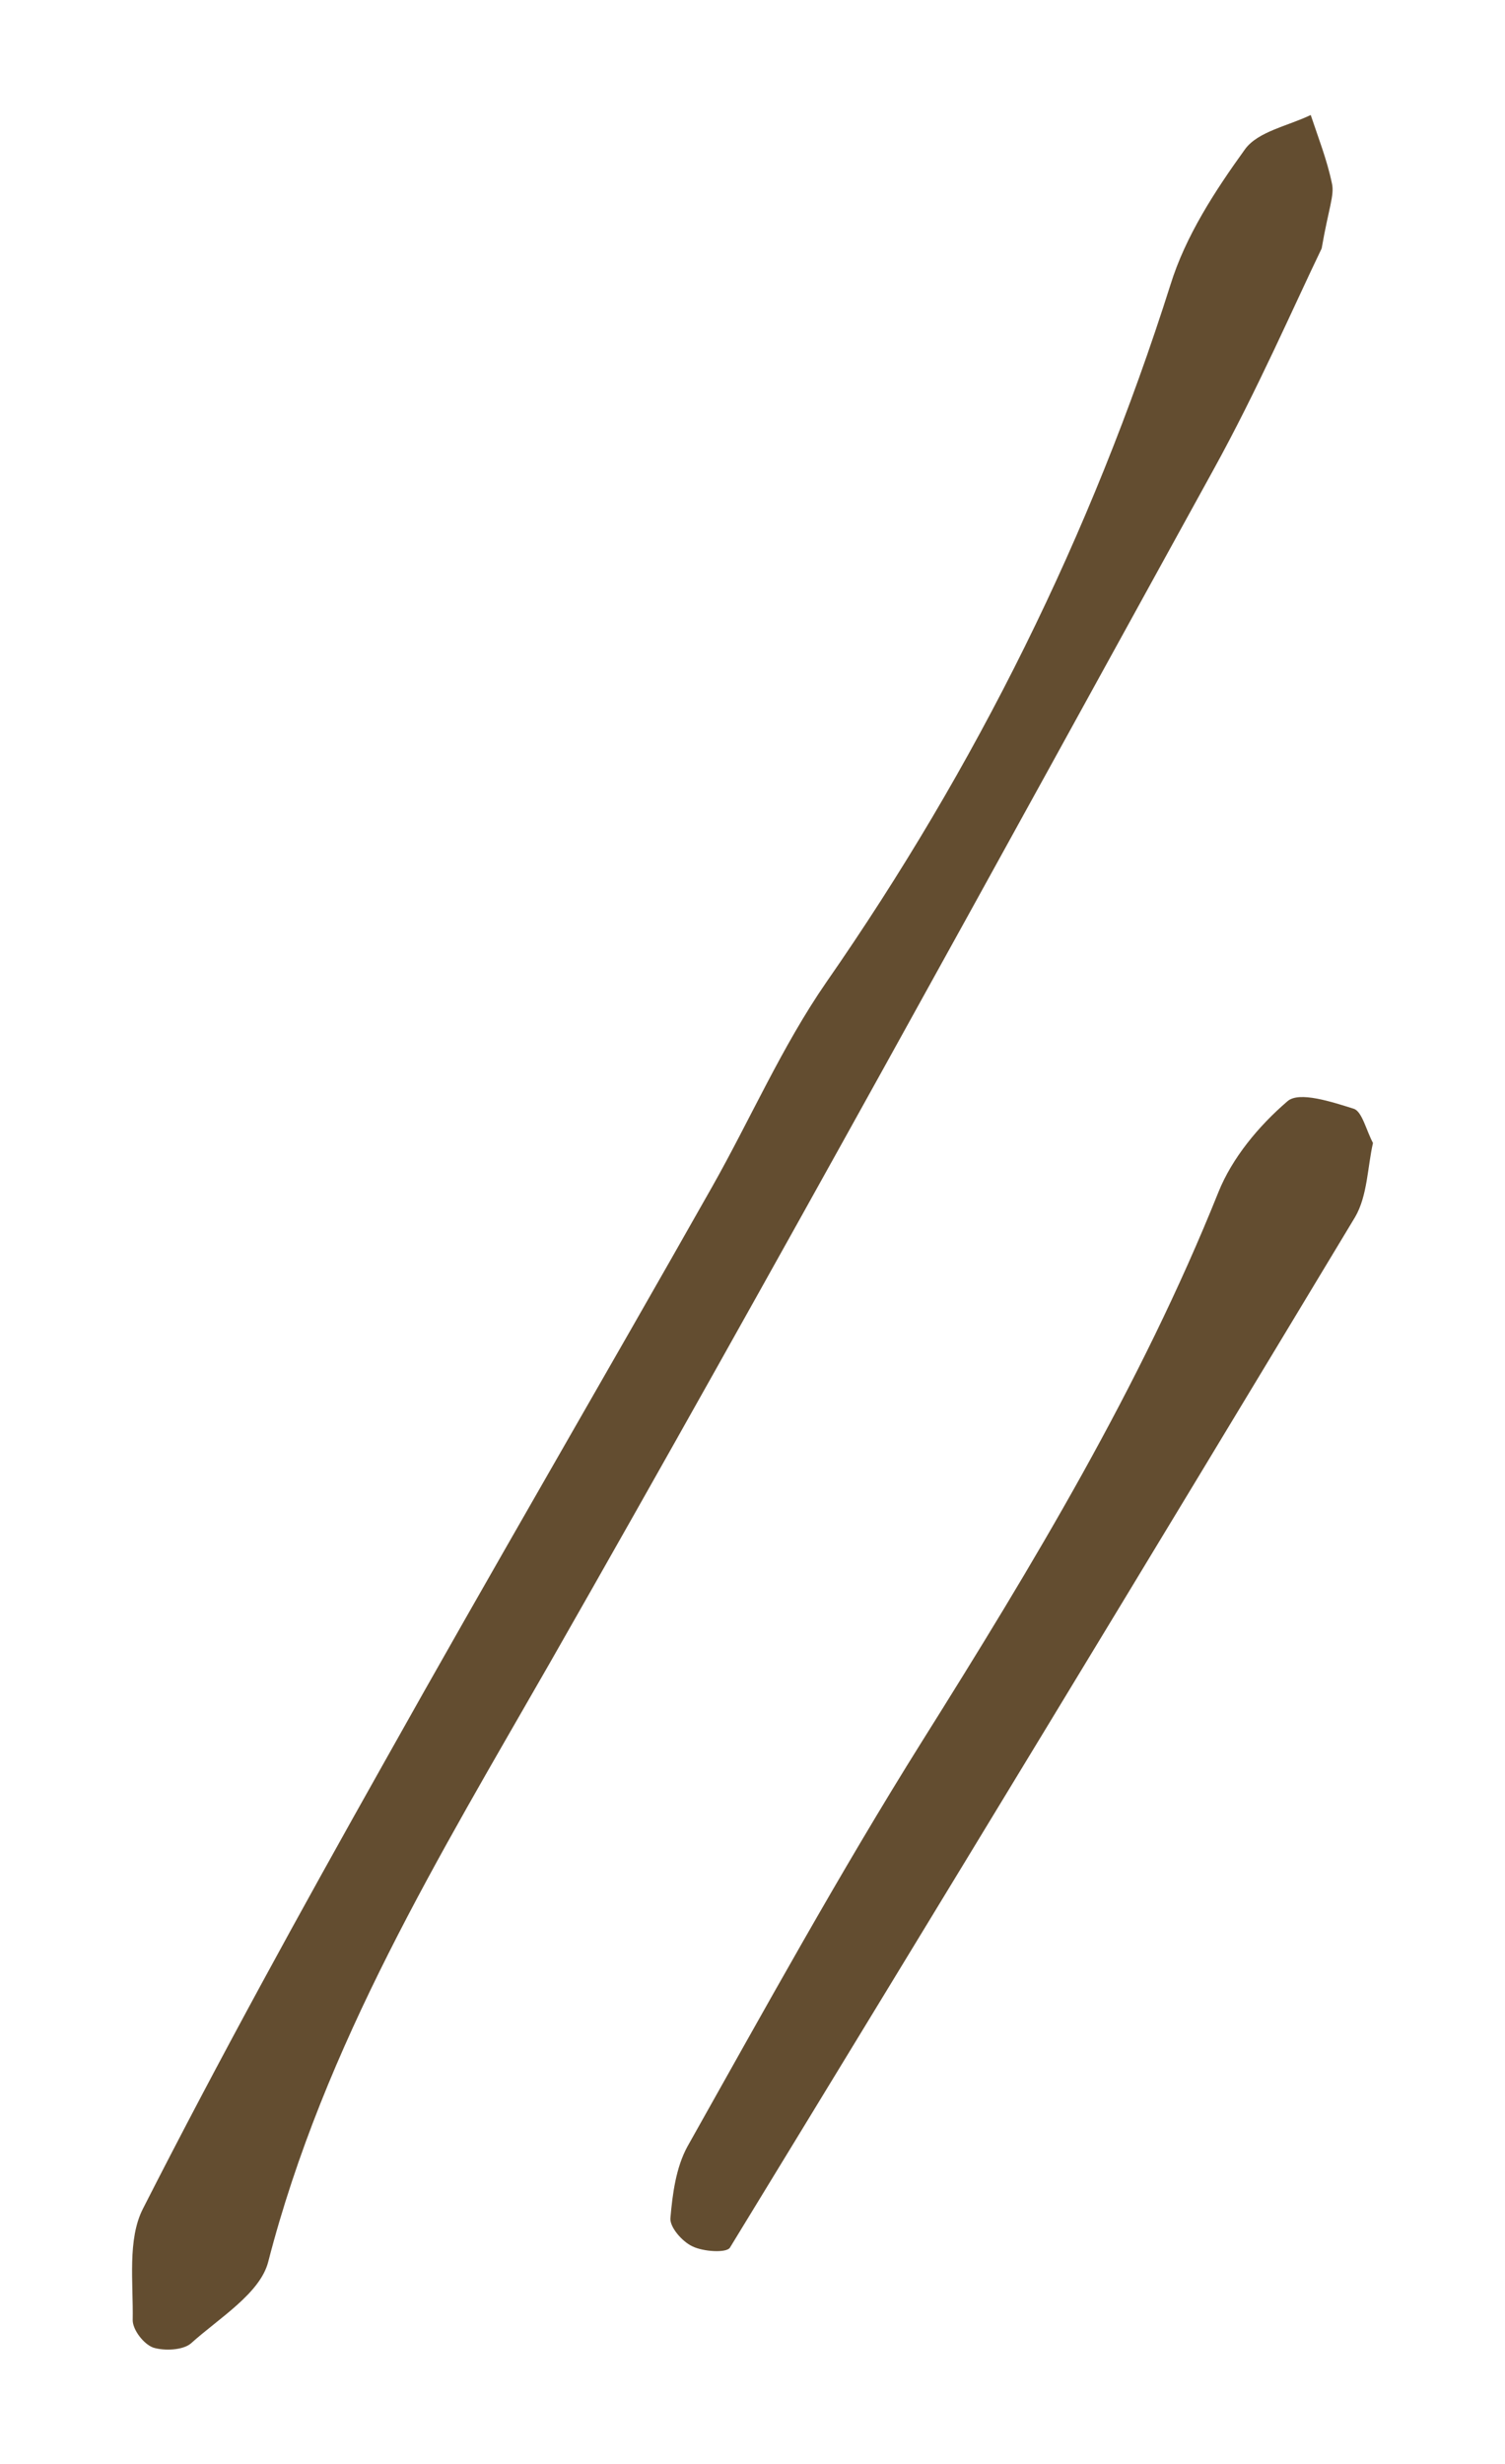
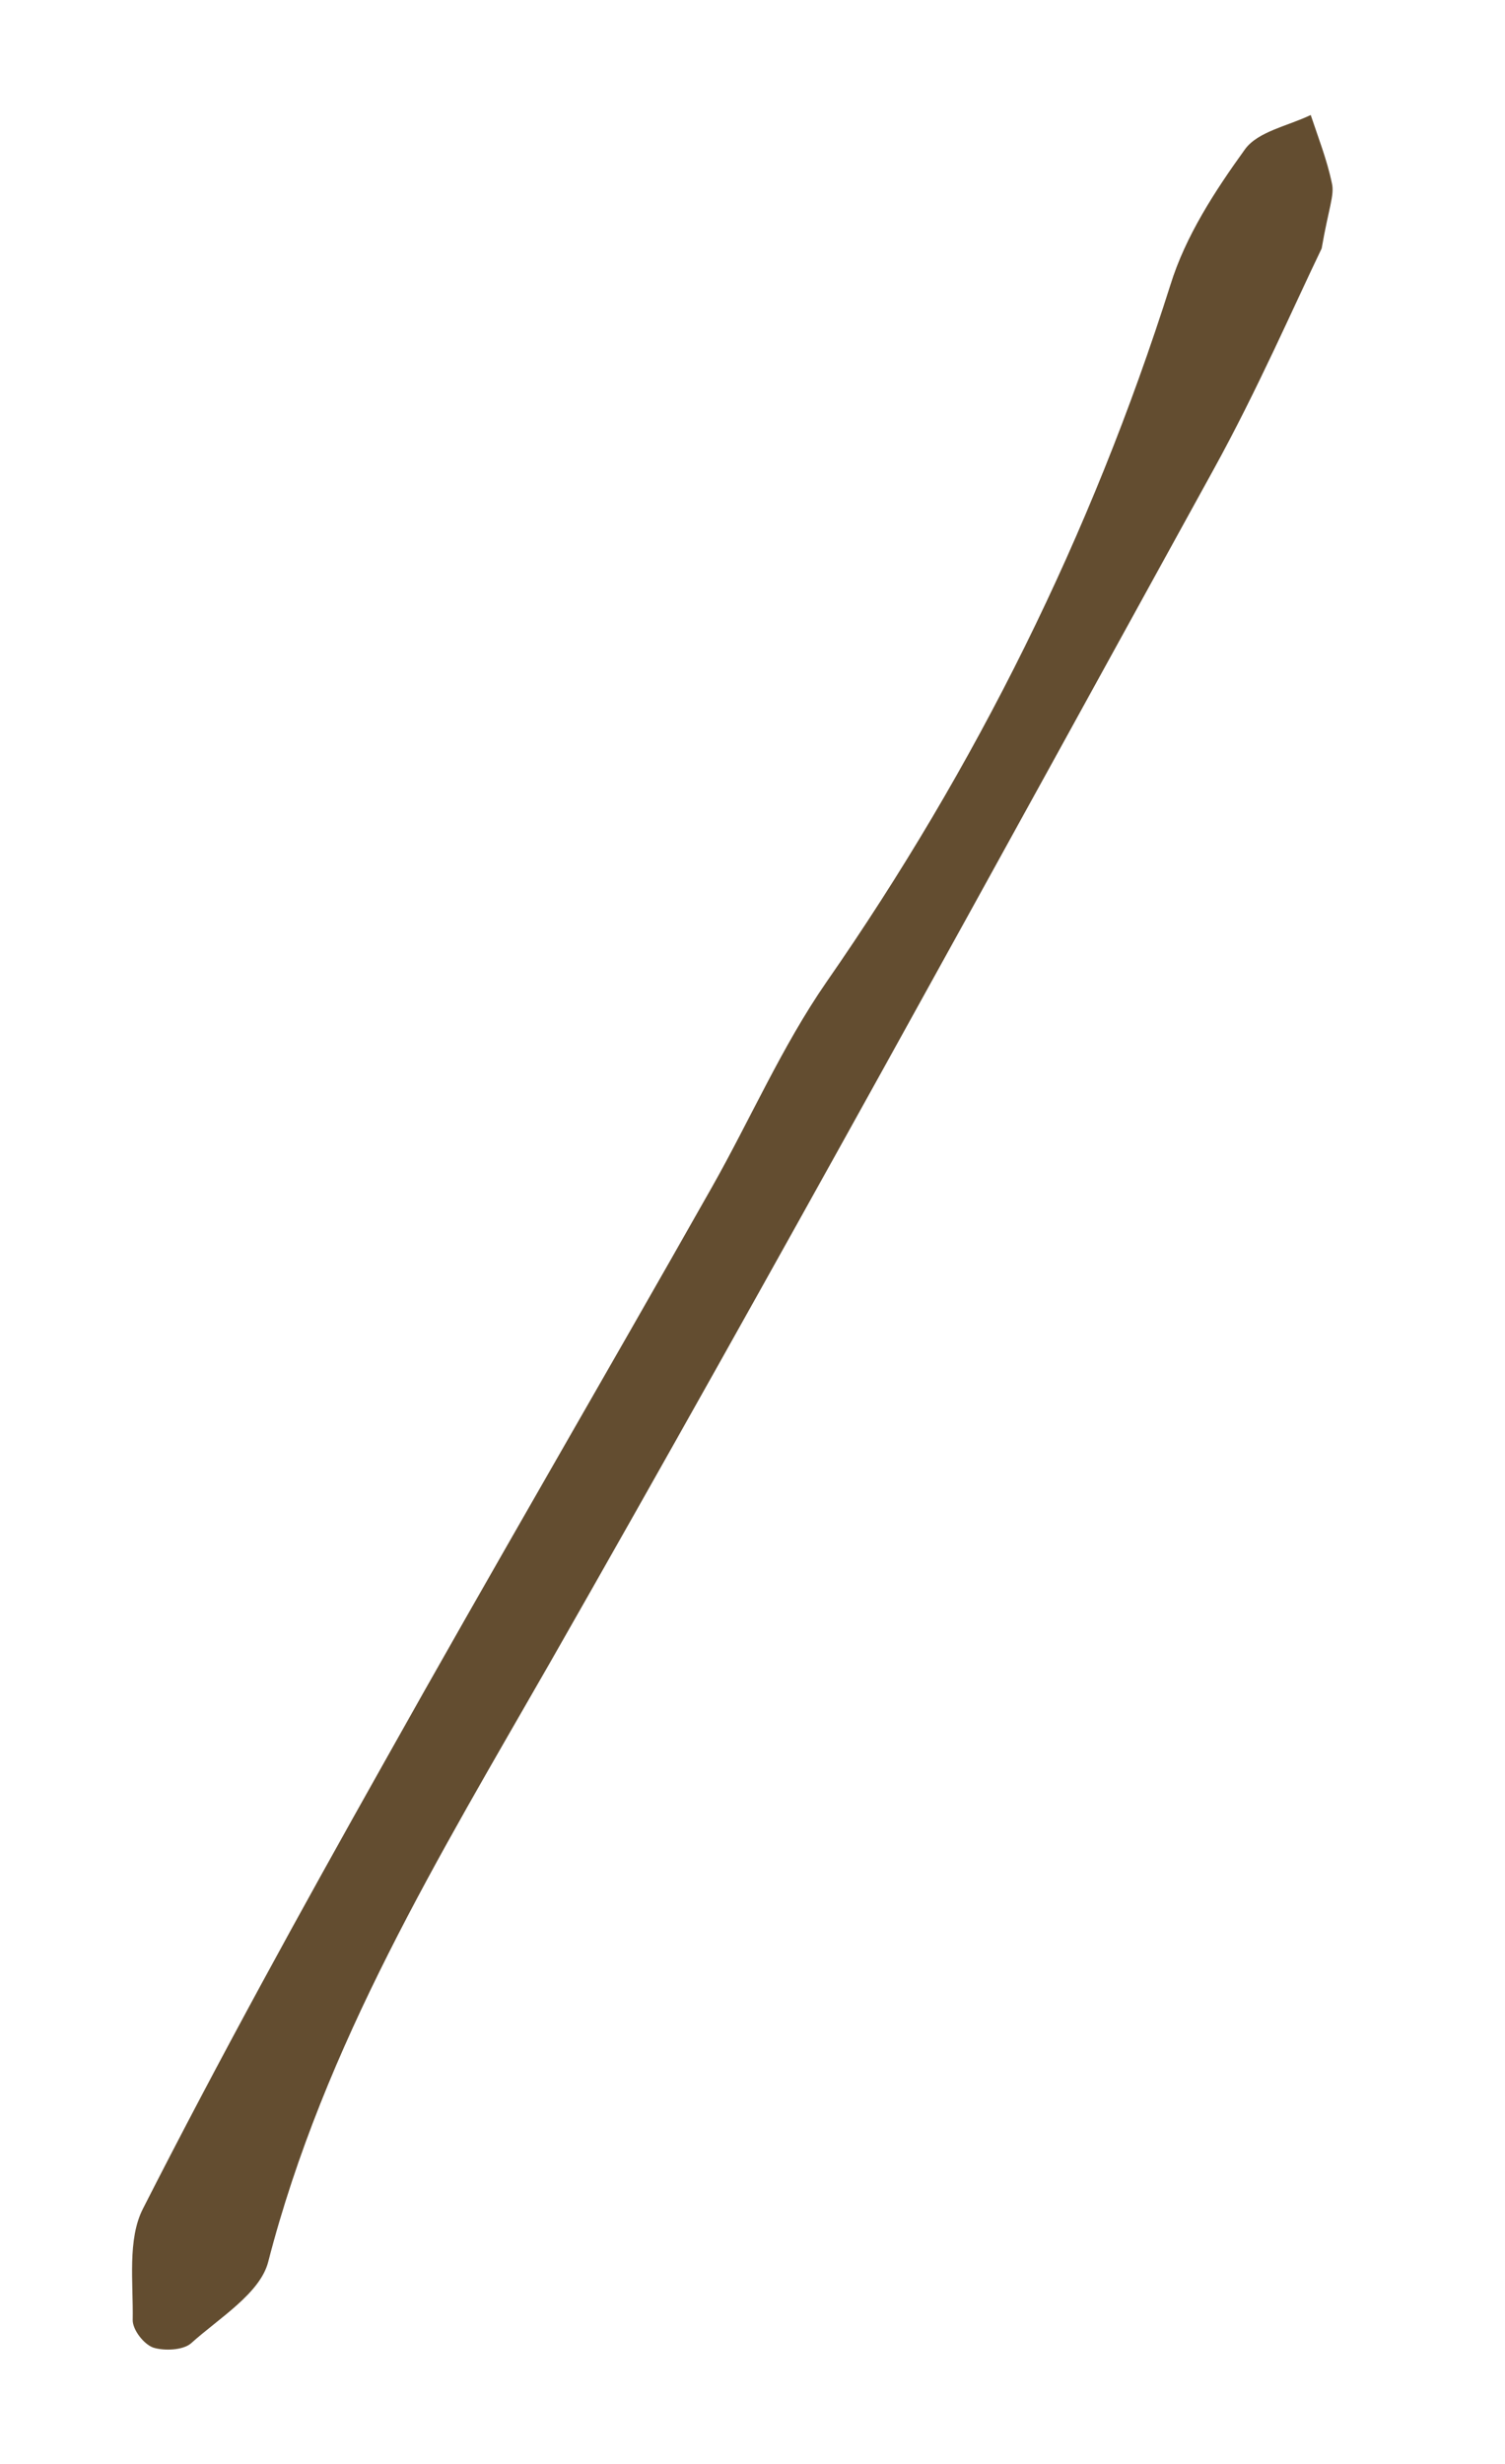
<svg xmlns="http://www.w3.org/2000/svg" version="1.1" id="レイヤー_1" x="0px" y="0px" viewBox="0 0 22 36" style="enable-background:new 0 0 22 36;" xml:space="preserve">
  <style type="text/css">
	.st0{fill:#634D30;}
</style>
  <g>
    <path class="st0" d="M19.32,3.63c-0.41,0.85-0.94,2.07-1.58,3.23c-3.21,5.83-6.41,11.67-9.71,17.45c-1.61,2.81-3.29,5.56-4.11,8.74   c-0.12,0.46-0.72,0.82-1.13,1.19c-0.12,0.1-0.39,0.11-0.55,0.06c-0.14-0.05-0.3-0.26-0.3-0.4c0.01-0.55-0.08-1.18,0.15-1.63   c1.12-2.2,2.31-4.36,3.52-6.51c1.58-2.82,3.21-5.61,4.8-8.42c0.56-0.99,1.02-2.05,1.67-2.99c2.19-3.15,3.87-6.53,5.03-10.19   c0.22-0.71,0.65-1.37,1.09-1.98c0.19-0.26,0.63-0.34,0.96-0.5c0.11,0.33,0.24,0.66,0.31,1C19.51,2.85,19.42,3.05,19.32,3.63z" />
-     <path class="st0" d="M20.07,16.7c-0.08,0.35-0.08,0.77-0.26,1.08c-3.03,5.03-6.08,10.05-9.14,15.06c-0.05,0.08-0.39,0.06-0.55-0.02   c-0.15-0.07-0.33-0.28-0.32-0.41c0.03-0.35,0.08-0.74,0.25-1.05c1.12-1.99,2.22-3.99,3.43-5.92c1.62-2.58,3.19-5.18,4.33-8.02   c0.2-0.5,0.59-0.97,1.01-1.33c0.17-0.15,0.65,0.01,0.97,0.11C19.91,16.24,19.97,16.51,20.07,16.7z" />
  </g>
</svg>